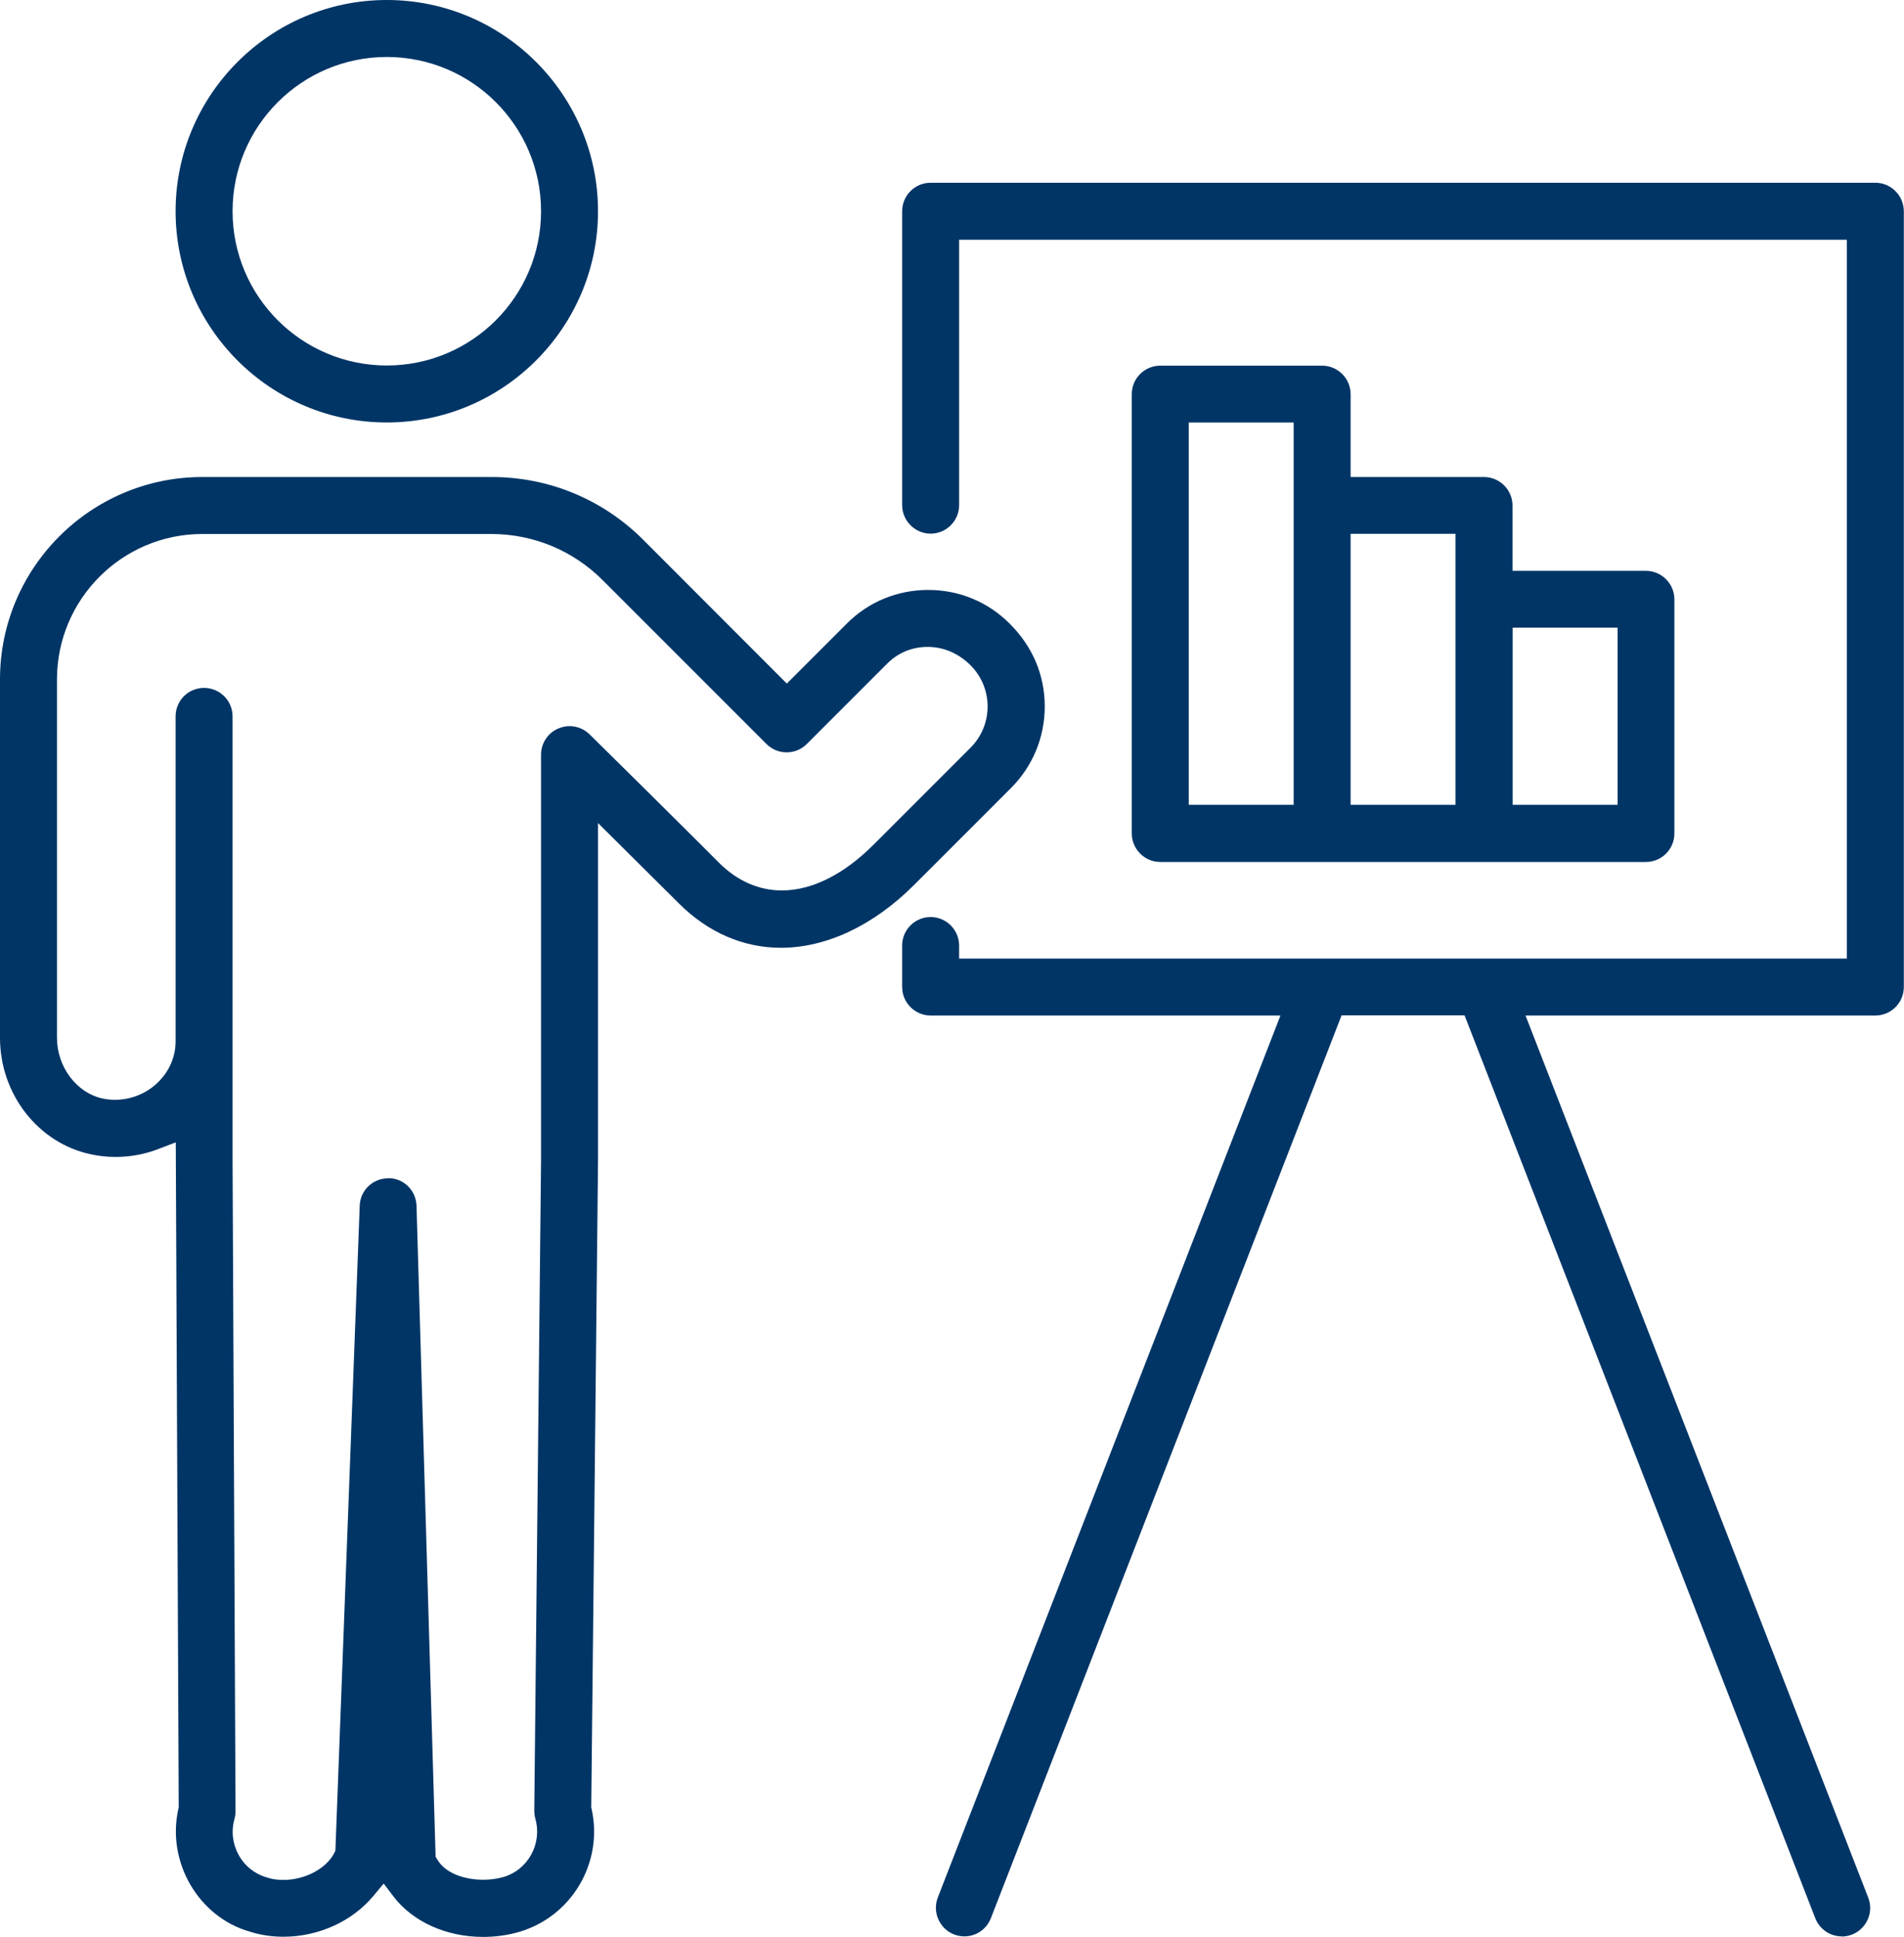
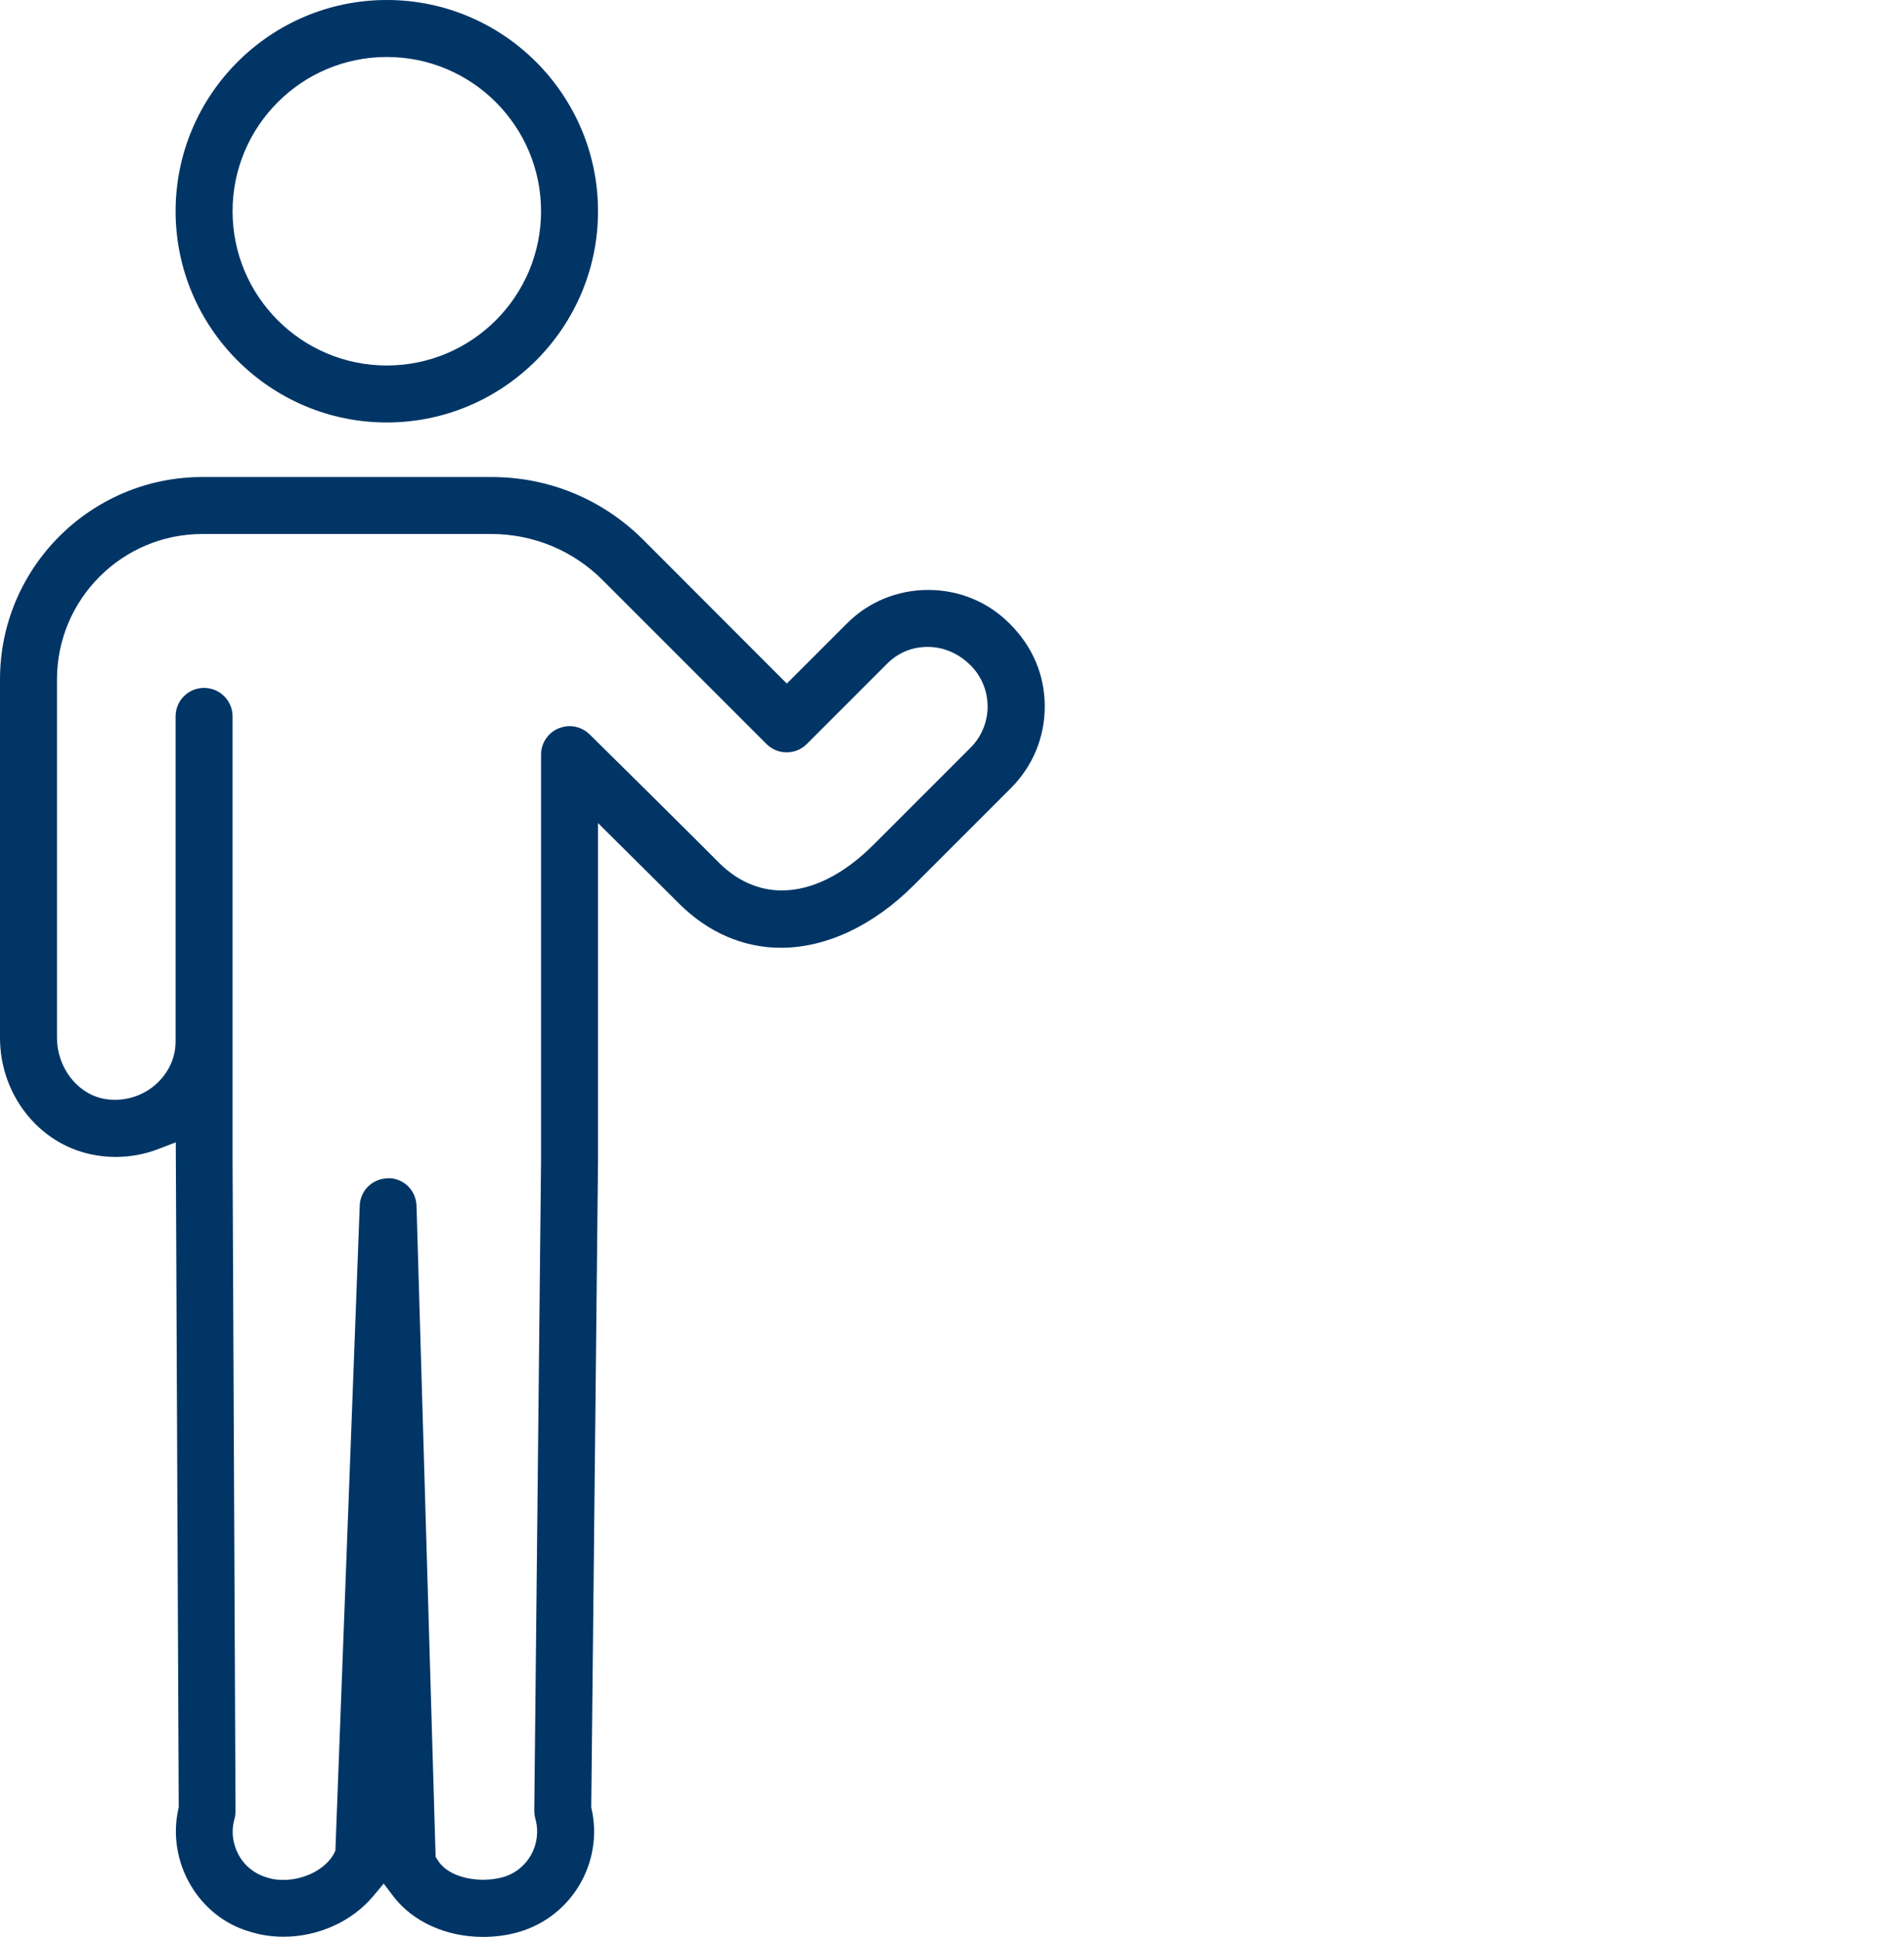
<svg xmlns="http://www.w3.org/2000/svg" id="Ebene_2" data-name="Ebene 2" viewBox="0 0 109.62 111.5">
  <defs>
    <style>
      .cls-1 {
        fill: #003566;
        stroke-width: 0px;
      }
    </style>
  </defs>
  <g id="_Ńëîé_1" data-name="Ńëîé 1">
    <g>
      <g>
        <path class="cls-1" d="M22.27,24.32c-6.71,0-12.16-5.46-12.16-12.16S15.56,0,22.27,0s12.16,5.46,12.16,12.16-5.46,12.16-12.16,12.16ZM22.27,3.28c-4.9,0-8.88,3.98-8.88,8.88s3.98,8.88,8.88,8.88,8.88-3.98,8.88-8.88-3.98-8.88-8.88-8.88Z" />
        <path class="cls-1" d="M27.81,111.5c-2.12,0-4.04-.87-5.15-2.32l-.57-.75-.6.72c-1.22,1.46-3.16,2.34-5.17,2.34-.61,0-1.2-.08-1.76-.24l-.17-.05c-2.96-.84-4.81-4.01-4.12-7.07l.02-.08-.17-38.29-1.02.39c-.78.3-1.6.45-2.45.45-.47,0-.95-.05-1.41-.15-3.04-.64-5.24-3.46-5.24-6.71v-20.63c0-6.43,5.23-11.65,11.65-11.65h16.65c3.3,0,6.4,1.28,8.74,3.62l8.26,8.27,3.44-3.44c1.25-1.26,2.92-1.95,4.7-1.95s3.45.69,4.7,1.95c1.32,1.32,2.01,2.96,2.01,4.76,0,1.77-.69,3.44-1.95,4.7l-5.58,5.58c-2.33,2.33-5.05,3.61-7.66,3.61-2.16,0-4.19-.88-5.85-2.53l-4.68-4.65v19.45l-.39,37.22.02.08c.69,3.1-1.15,6.21-4.2,7.09-.66.19-1.35.28-2.06.28ZM22.35,67.82c.89,0,1.6.7,1.63,1.59l1.1,37.48.1.16c.5.85,1.68,1.16,2.63,1.16.4,0,.8-.05,1.15-.15,1.44-.41,2.27-1.92,1.86-3.37-.04-.15-.06-.31-.06-.47l.39-37.42v-23.36c0-.66.4-1.26,1.01-1.51.2-.08.41-.13.63-.13.43,0,.84.17,1.15.47,2.45,2.41,4.13,4.08,6.27,6.21l1.21,1.21c1.03,1.02,2.27,1.57,3.59,1.57,1.73,0,3.56-.91,5.29-2.64l5.58-5.58c.63-.63.98-1.48.98-2.37s-.35-1.74-.98-2.37c-.68-.68-1.55-1.06-2.47-1.06s-1.73.35-2.35.98l-4.61,4.61c-.31.31-.72.48-1.16.48s-.85-.17-1.16-.48l-9.43-9.43c-1.71-1.71-3.99-2.66-6.42-2.66H11.65c-4.62,0-8.37,3.76-8.37,8.37v20.63c0,1.68,1.13,3.18,2.64,3.5.23.05.47.07.71.07.91,0,1.81-.36,2.46-1,.66-.64,1.02-1.48,1.02-2.36v-18.71c0-.91.73-1.64,1.64-1.64s1.64.74,1.64,1.64v25.59s.17,37.42.17,37.42c0,.15-.02.31-.06.46-.2.7-.11,1.43.24,2.07.35.64.93,1.1,1.63,1.3l.17.05c.2.06.5.09.78.09,1.24,0,2.46-.65,2.92-1.54l.07-.15,1.4-37.12c.03-.89.75-1.58,1.64-1.58h0Z" />
      </g>
-       <path class="cls-1" d="M66.8,49.62c-.9,0-1.64-.74-1.64-1.64v-25.29c0-.91.74-1.64,1.64-1.64h9.32c.9,0,1.64.74,1.64,1.64v4.77h7.68c.9,0,1.64.74,1.64,1.64v3.76h7.68c.9,0,1.64.74,1.64,1.64v13.48c0,.91-.74,1.64-1.64,1.64h-27.97ZM87.09,46.33h6.04v-10.2h-6.04v10.2ZM77.76,46.33h6.04v-15.6h-6.04v15.6ZM68.44,46.33h6.04v-22.01h-6.04v22.01Z" />
-       <path class="cls-1" d="M106.04,111.47c-.68,0-1.28-.41-1.53-1.05l-20.19-51.97h-7.08l-20.19,51.97c-.25.64-.85,1.05-1.53,1.05-.2,0-.4-.04-.59-.11-.84-.33-1.26-1.28-.94-2.12l19.73-50.78h-20.14c-.9,0-1.64-.74-1.64-1.64v-2.39c0-.91.74-1.64,1.64-1.64s1.64.74,1.64,1.64v.75h51.11V13.8h-51.11v15.28c0,.91-.74,1.64-1.64,1.64s-1.64-.74-1.64-1.64V12.16c0-.91.74-1.64,1.64-1.64h54.39c.9,0,1.64.74,1.64,1.64v44.66c0,.91-.74,1.64-1.64,1.64h-20.14l19.73,50.78c.16.41.15.86-.03,1.26-.18.4-.5.71-.91.87-.19.07-.39.11-.59.11Z" />
    </g>
  </g>
</svg>